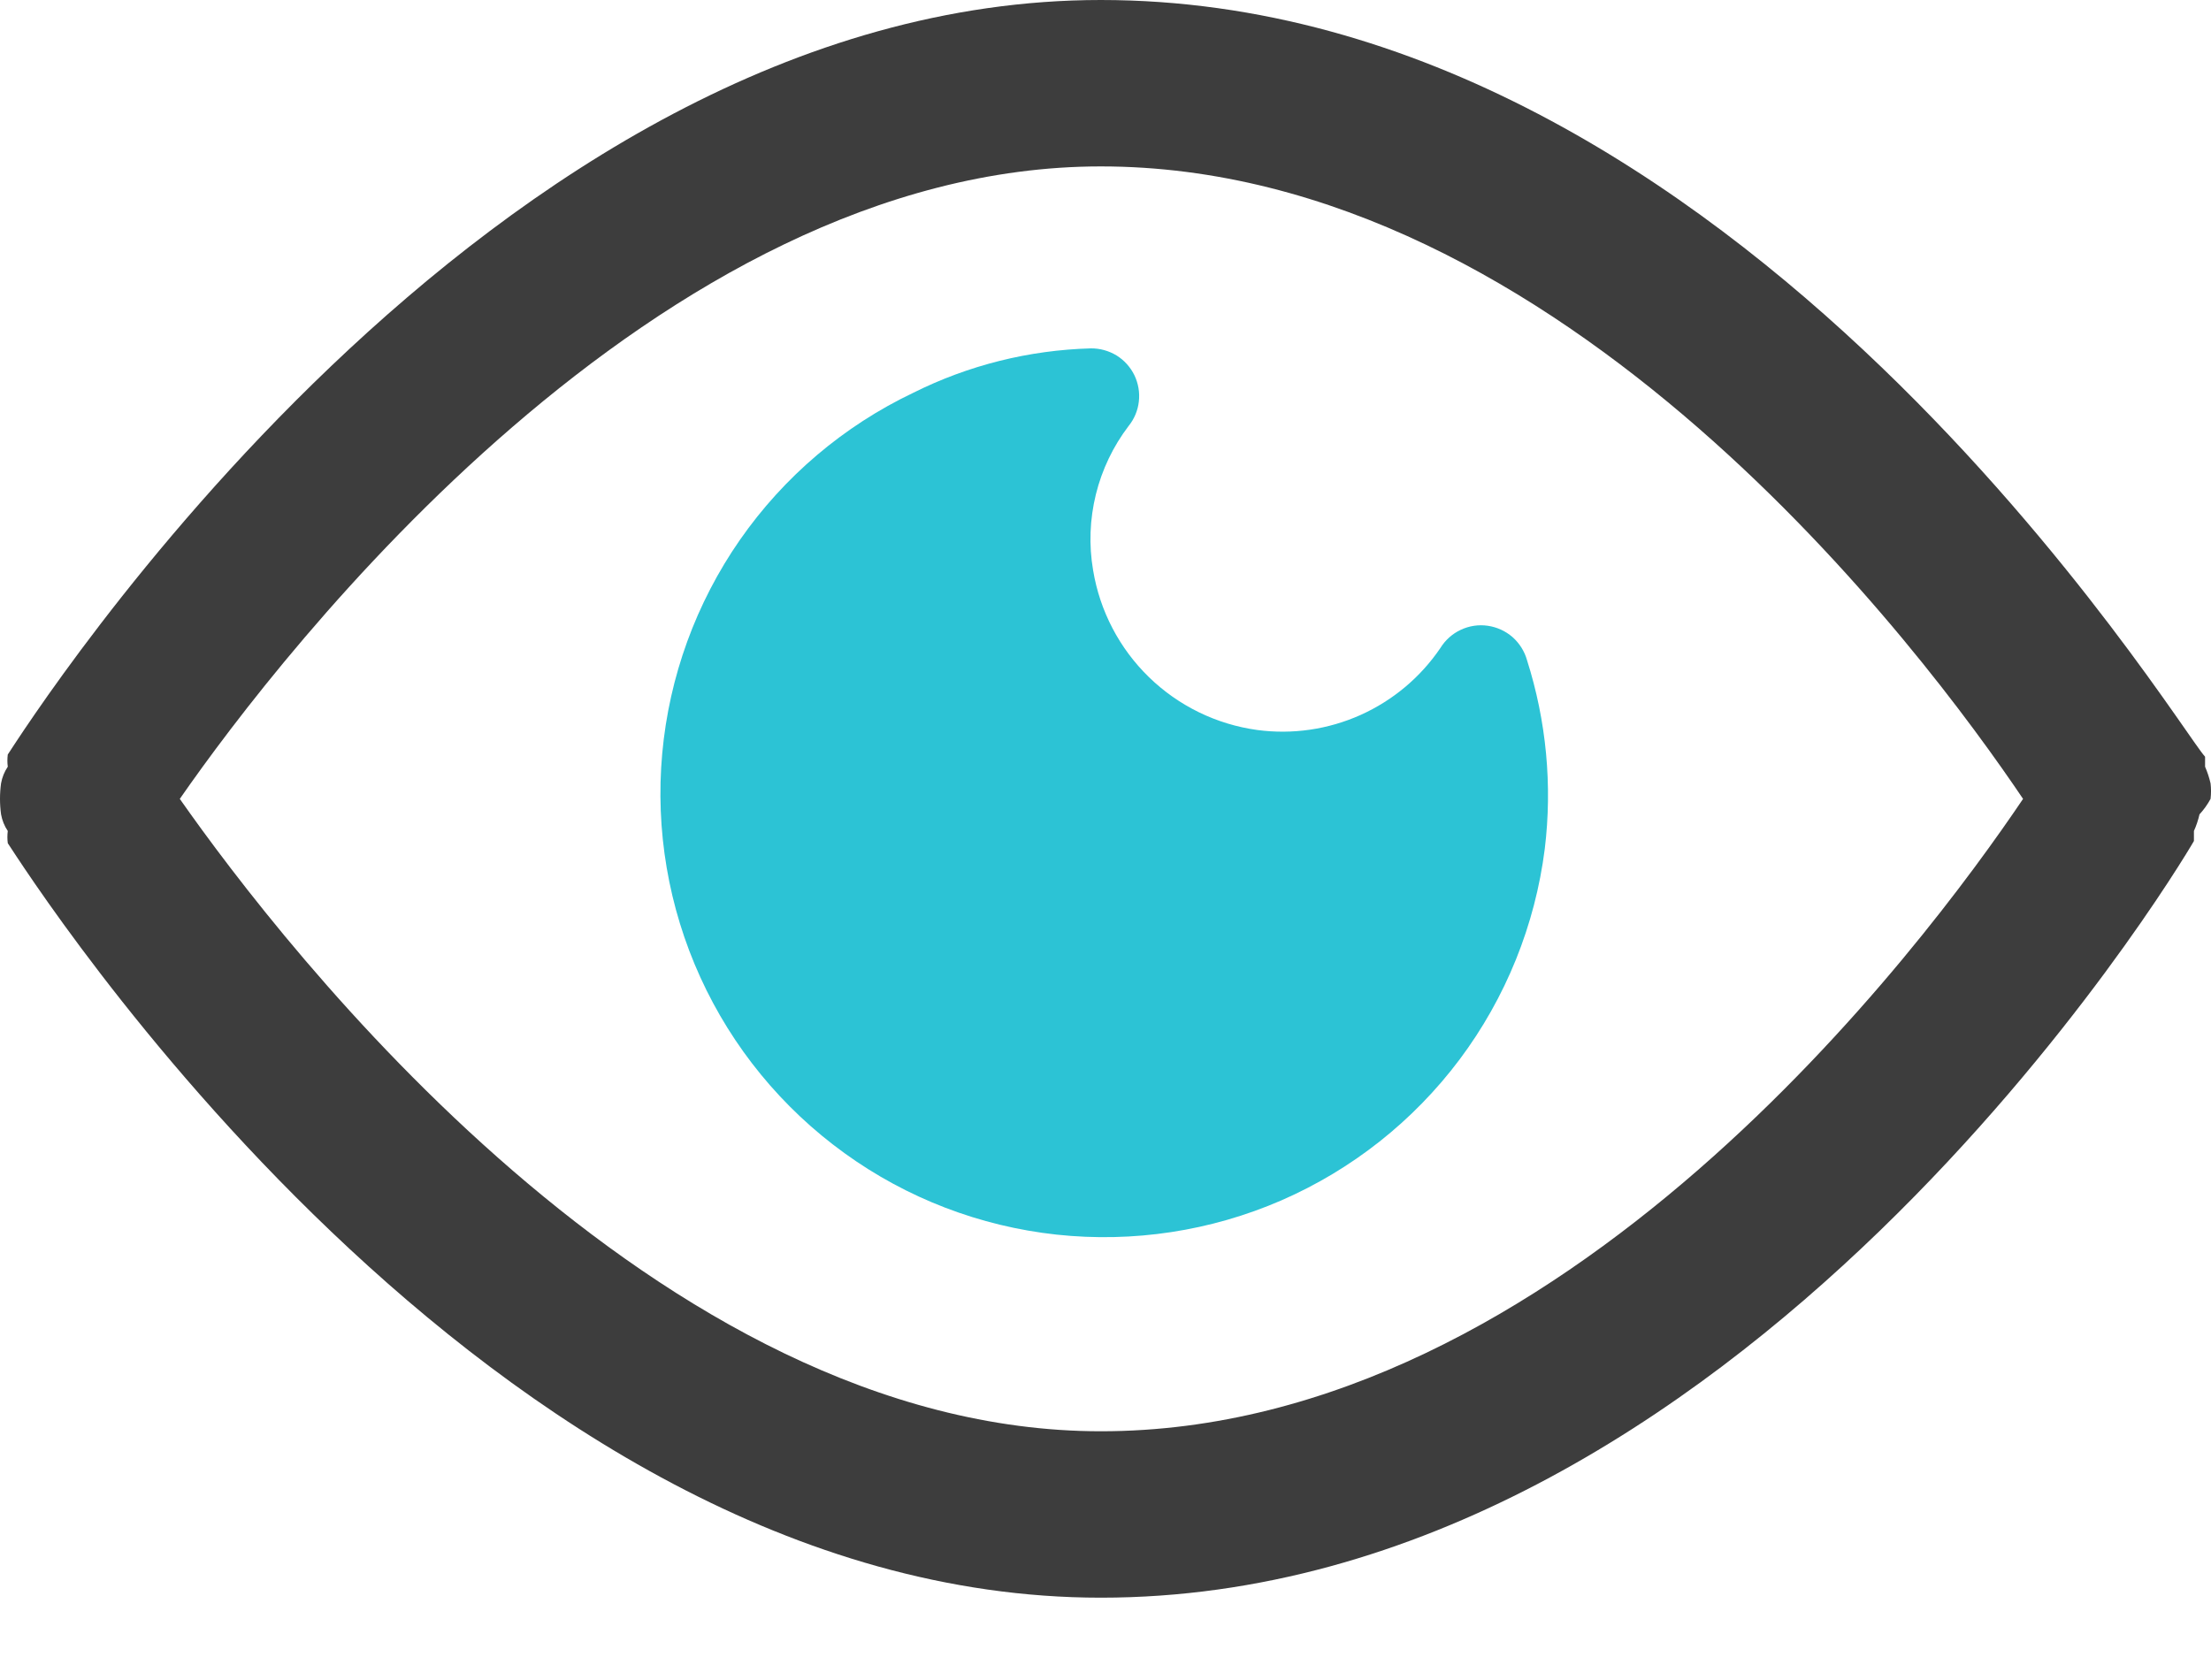
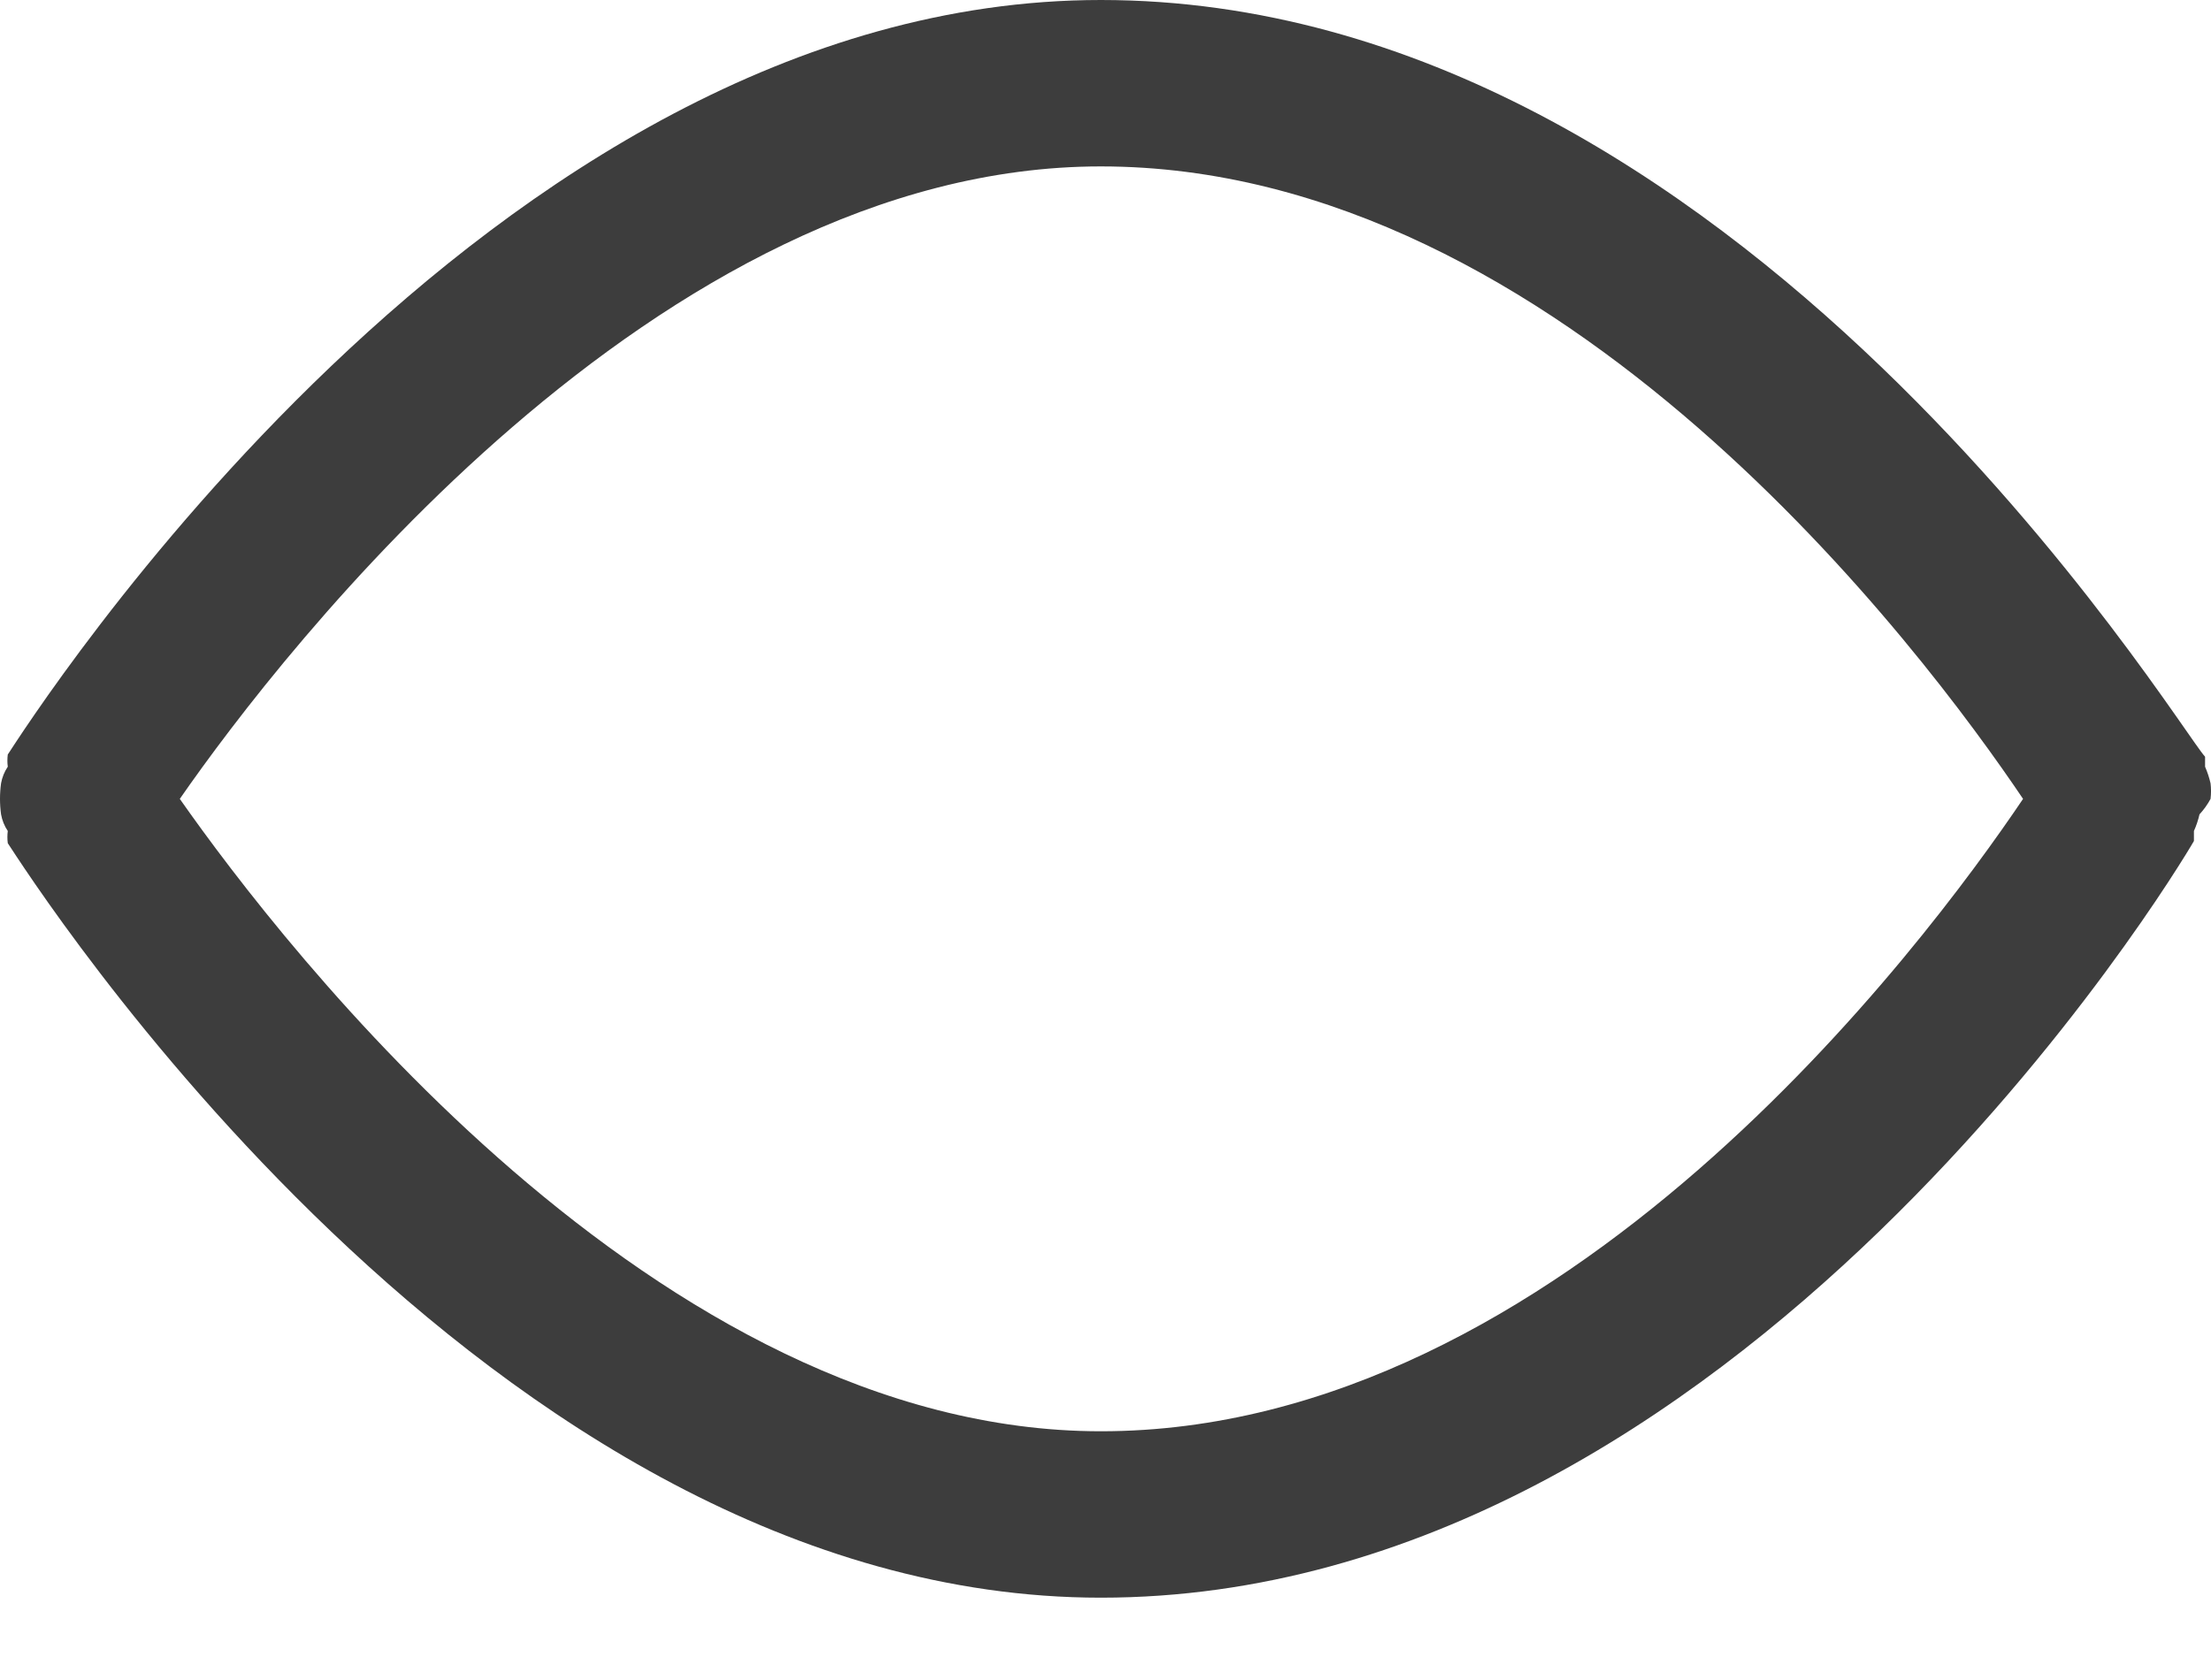
<svg xmlns="http://www.w3.org/2000/svg" width="25" height="19" viewBox="0 0 25 19" fill="none">
  <path d="M24.995 9.035C25.002 8.976 25.002 8.917 24.995 8.859C24.98 8.794 24.959 8.731 24.933 8.671C24.933 8.671 24.933 8.595 24.933 8.558C24.606 8.206 19.65 0 12.447 0C5.496 0 0.314 8.194 0.088 8.533C0.082 8.578 0.082 8.625 0.088 8.671C0.05 8.727 0.024 8.792 0.012 8.859C-0.004 8.975 -0.004 9.094 0.012 9.21C0.024 9.277 0.05 9.342 0.088 9.398C0.082 9.444 0.082 9.491 0.088 9.536C0.314 9.875 5.496 18.069 12.447 18.069C19.65 18.069 24.606 9.863 24.807 9.511C24.807 9.511 24.807 9.436 24.807 9.398C24.834 9.338 24.855 9.275 24.87 9.21C24.919 9.157 24.961 9.098 24.995 9.035ZM12.447 16.187C7.428 16.187 3.212 10.716 2.033 9.035C3.2 7.353 7.428 1.882 12.447 1.882C17.667 1.882 21.758 7.378 22.875 9.035C21.758 10.691 17.667 16.187 12.447 16.187Z" fill="#3D3D3D" />
-   <path d="M16.287 7.328C16.062 7.66 15.749 7.922 15.384 8.086C15.018 8.25 14.614 8.309 14.217 8.256C13.755 8.193 13.325 7.983 12.991 7.658C12.657 7.333 12.436 6.91 12.36 6.45C12.311 6.165 12.322 5.873 12.391 5.592C12.46 5.312 12.586 5.048 12.761 4.818C12.825 4.739 12.866 4.642 12.877 4.541C12.889 4.439 12.871 4.336 12.827 4.244C12.782 4.152 12.712 4.074 12.625 4.02C12.537 3.967 12.437 3.939 12.335 3.94C11.637 3.959 10.951 4.13 10.327 4.442C9.54 4.817 8.865 5.39 8.367 6.105C7.87 6.82 7.567 7.652 7.488 8.52C7.409 9.387 7.558 10.261 7.919 11.053C8.28 11.846 8.842 12.531 9.548 13.041C10.254 13.552 11.081 13.869 11.947 13.963C12.813 14.056 13.689 13.923 14.488 13.576C15.287 13.228 15.981 12.679 16.504 11.982C17.026 11.285 17.358 10.463 17.467 9.599C17.554 8.882 17.485 8.154 17.266 7.466C17.238 7.365 17.18 7.274 17.102 7.205C17.023 7.136 16.925 7.092 16.822 7.077C16.718 7.062 16.612 7.078 16.517 7.123C16.422 7.167 16.342 7.239 16.287 7.328Z" fill="#2CC3D5" />
</svg>